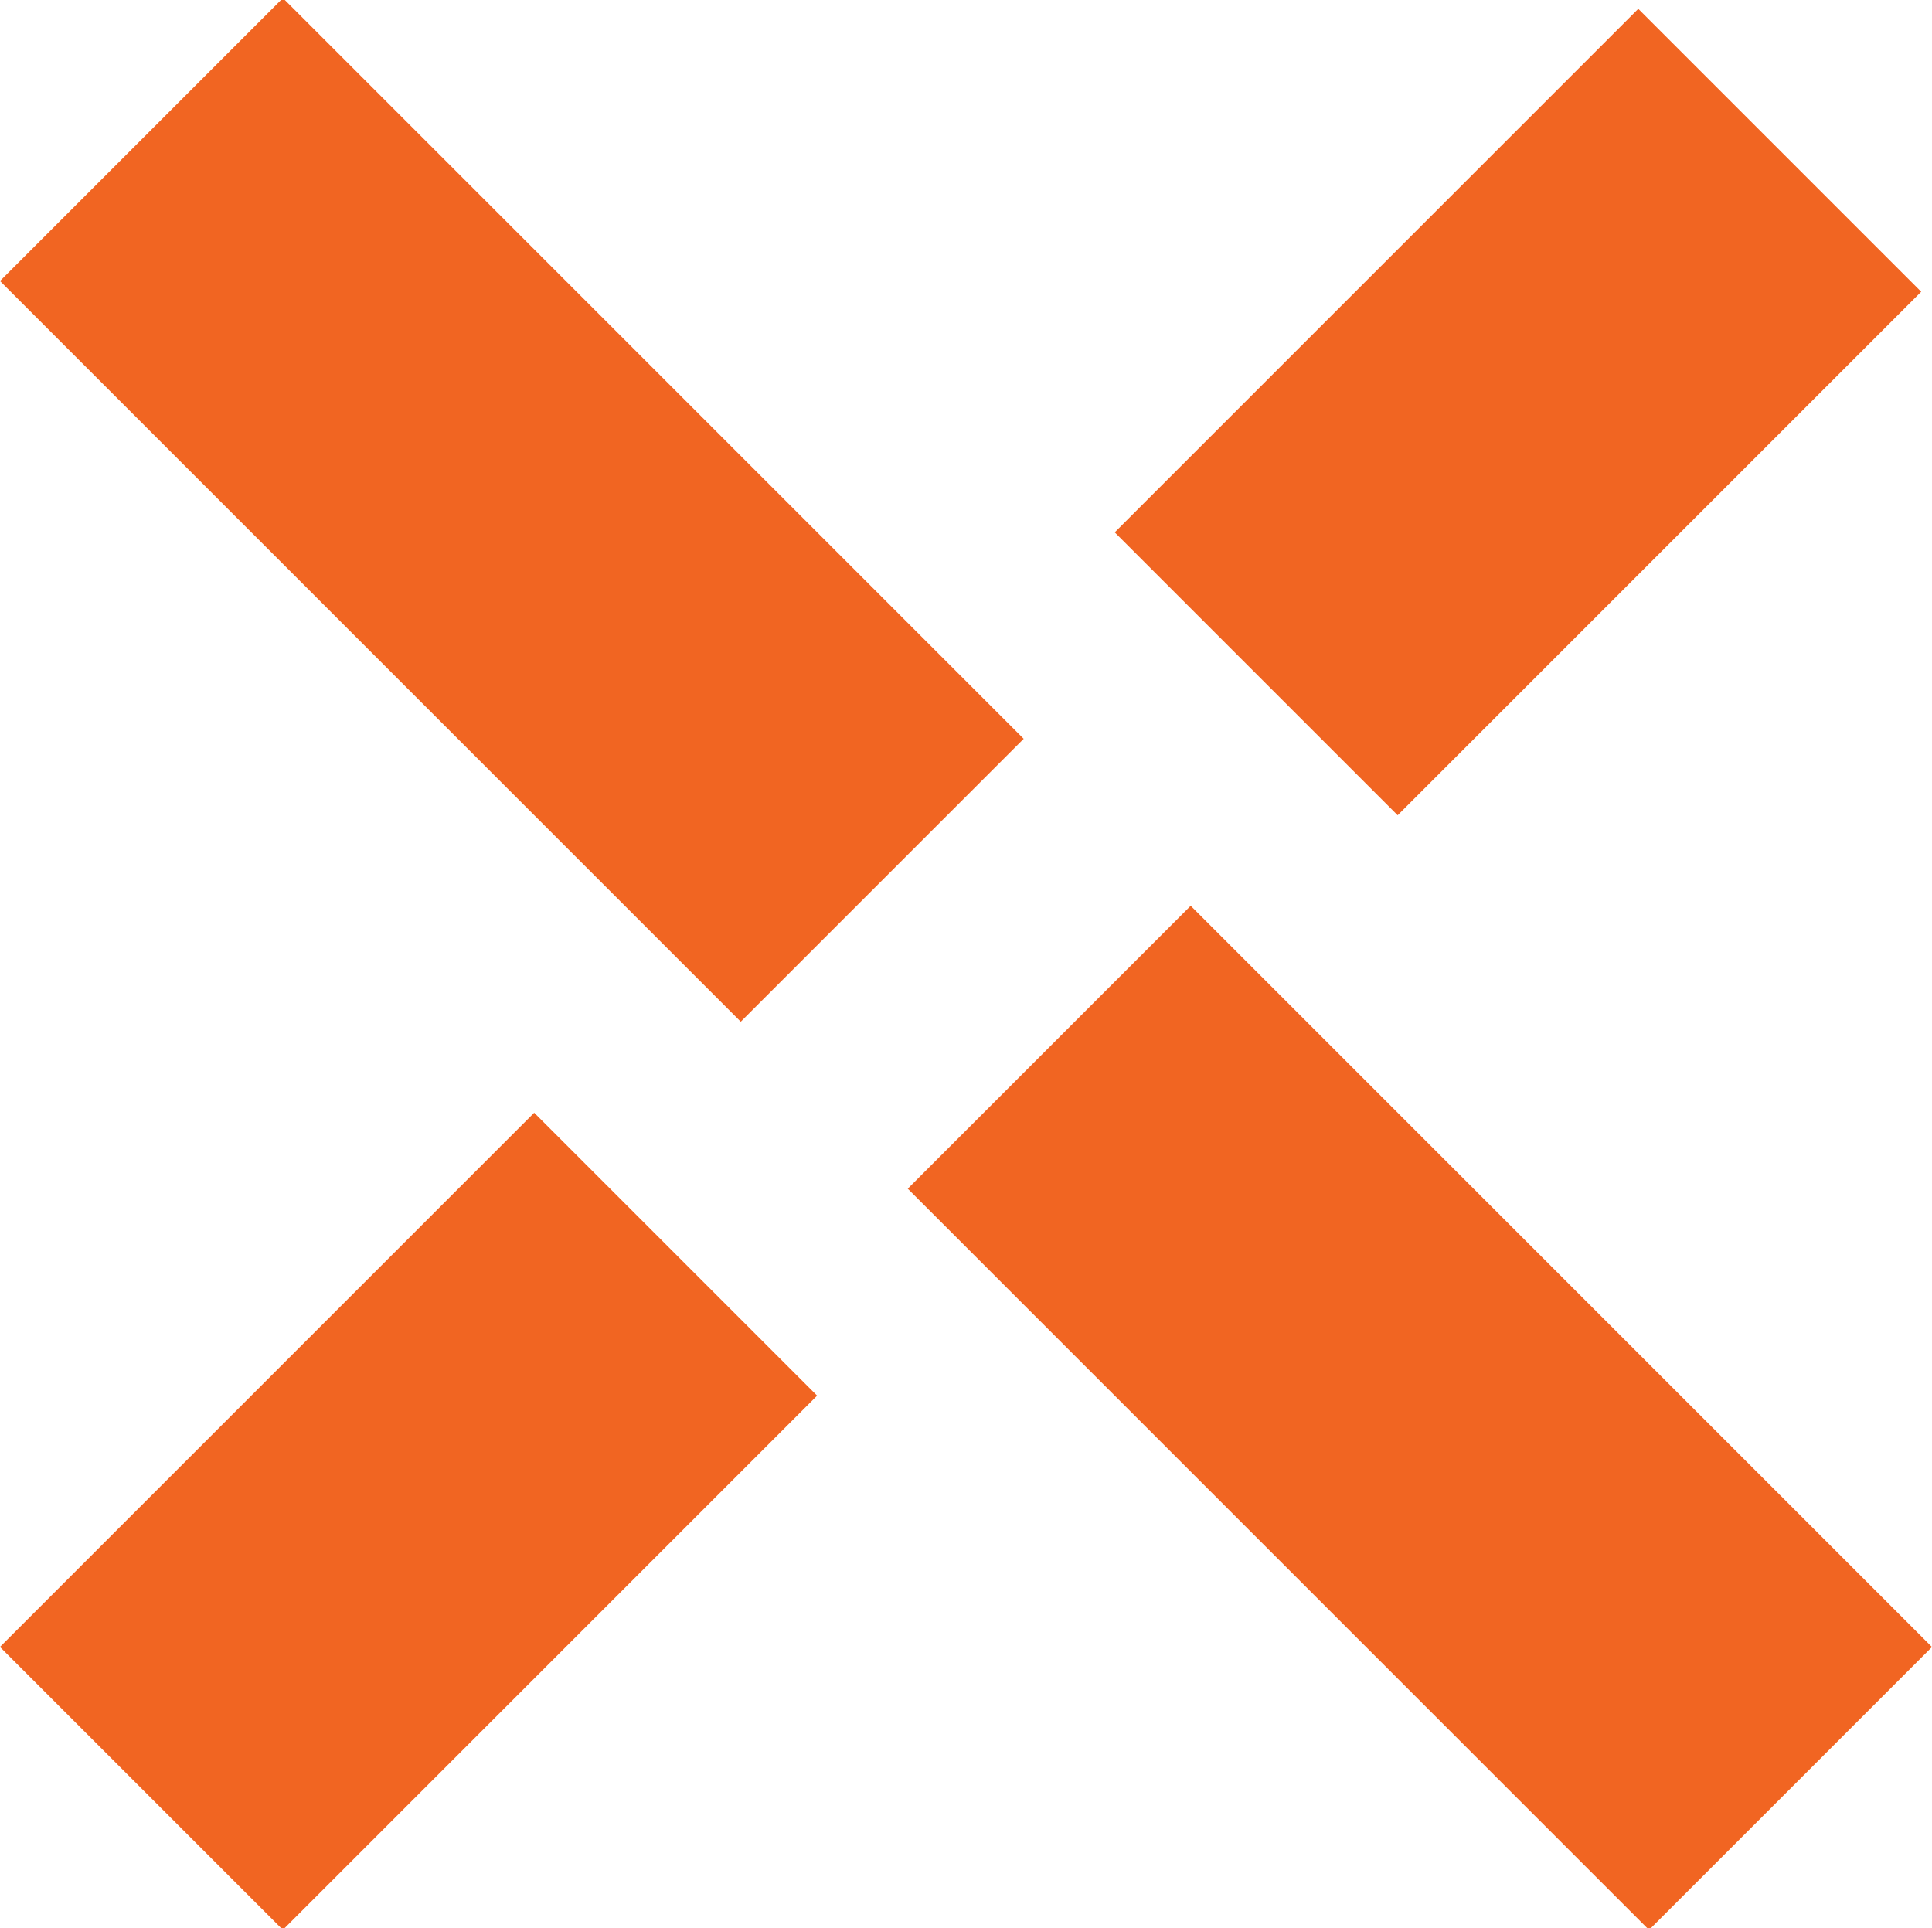
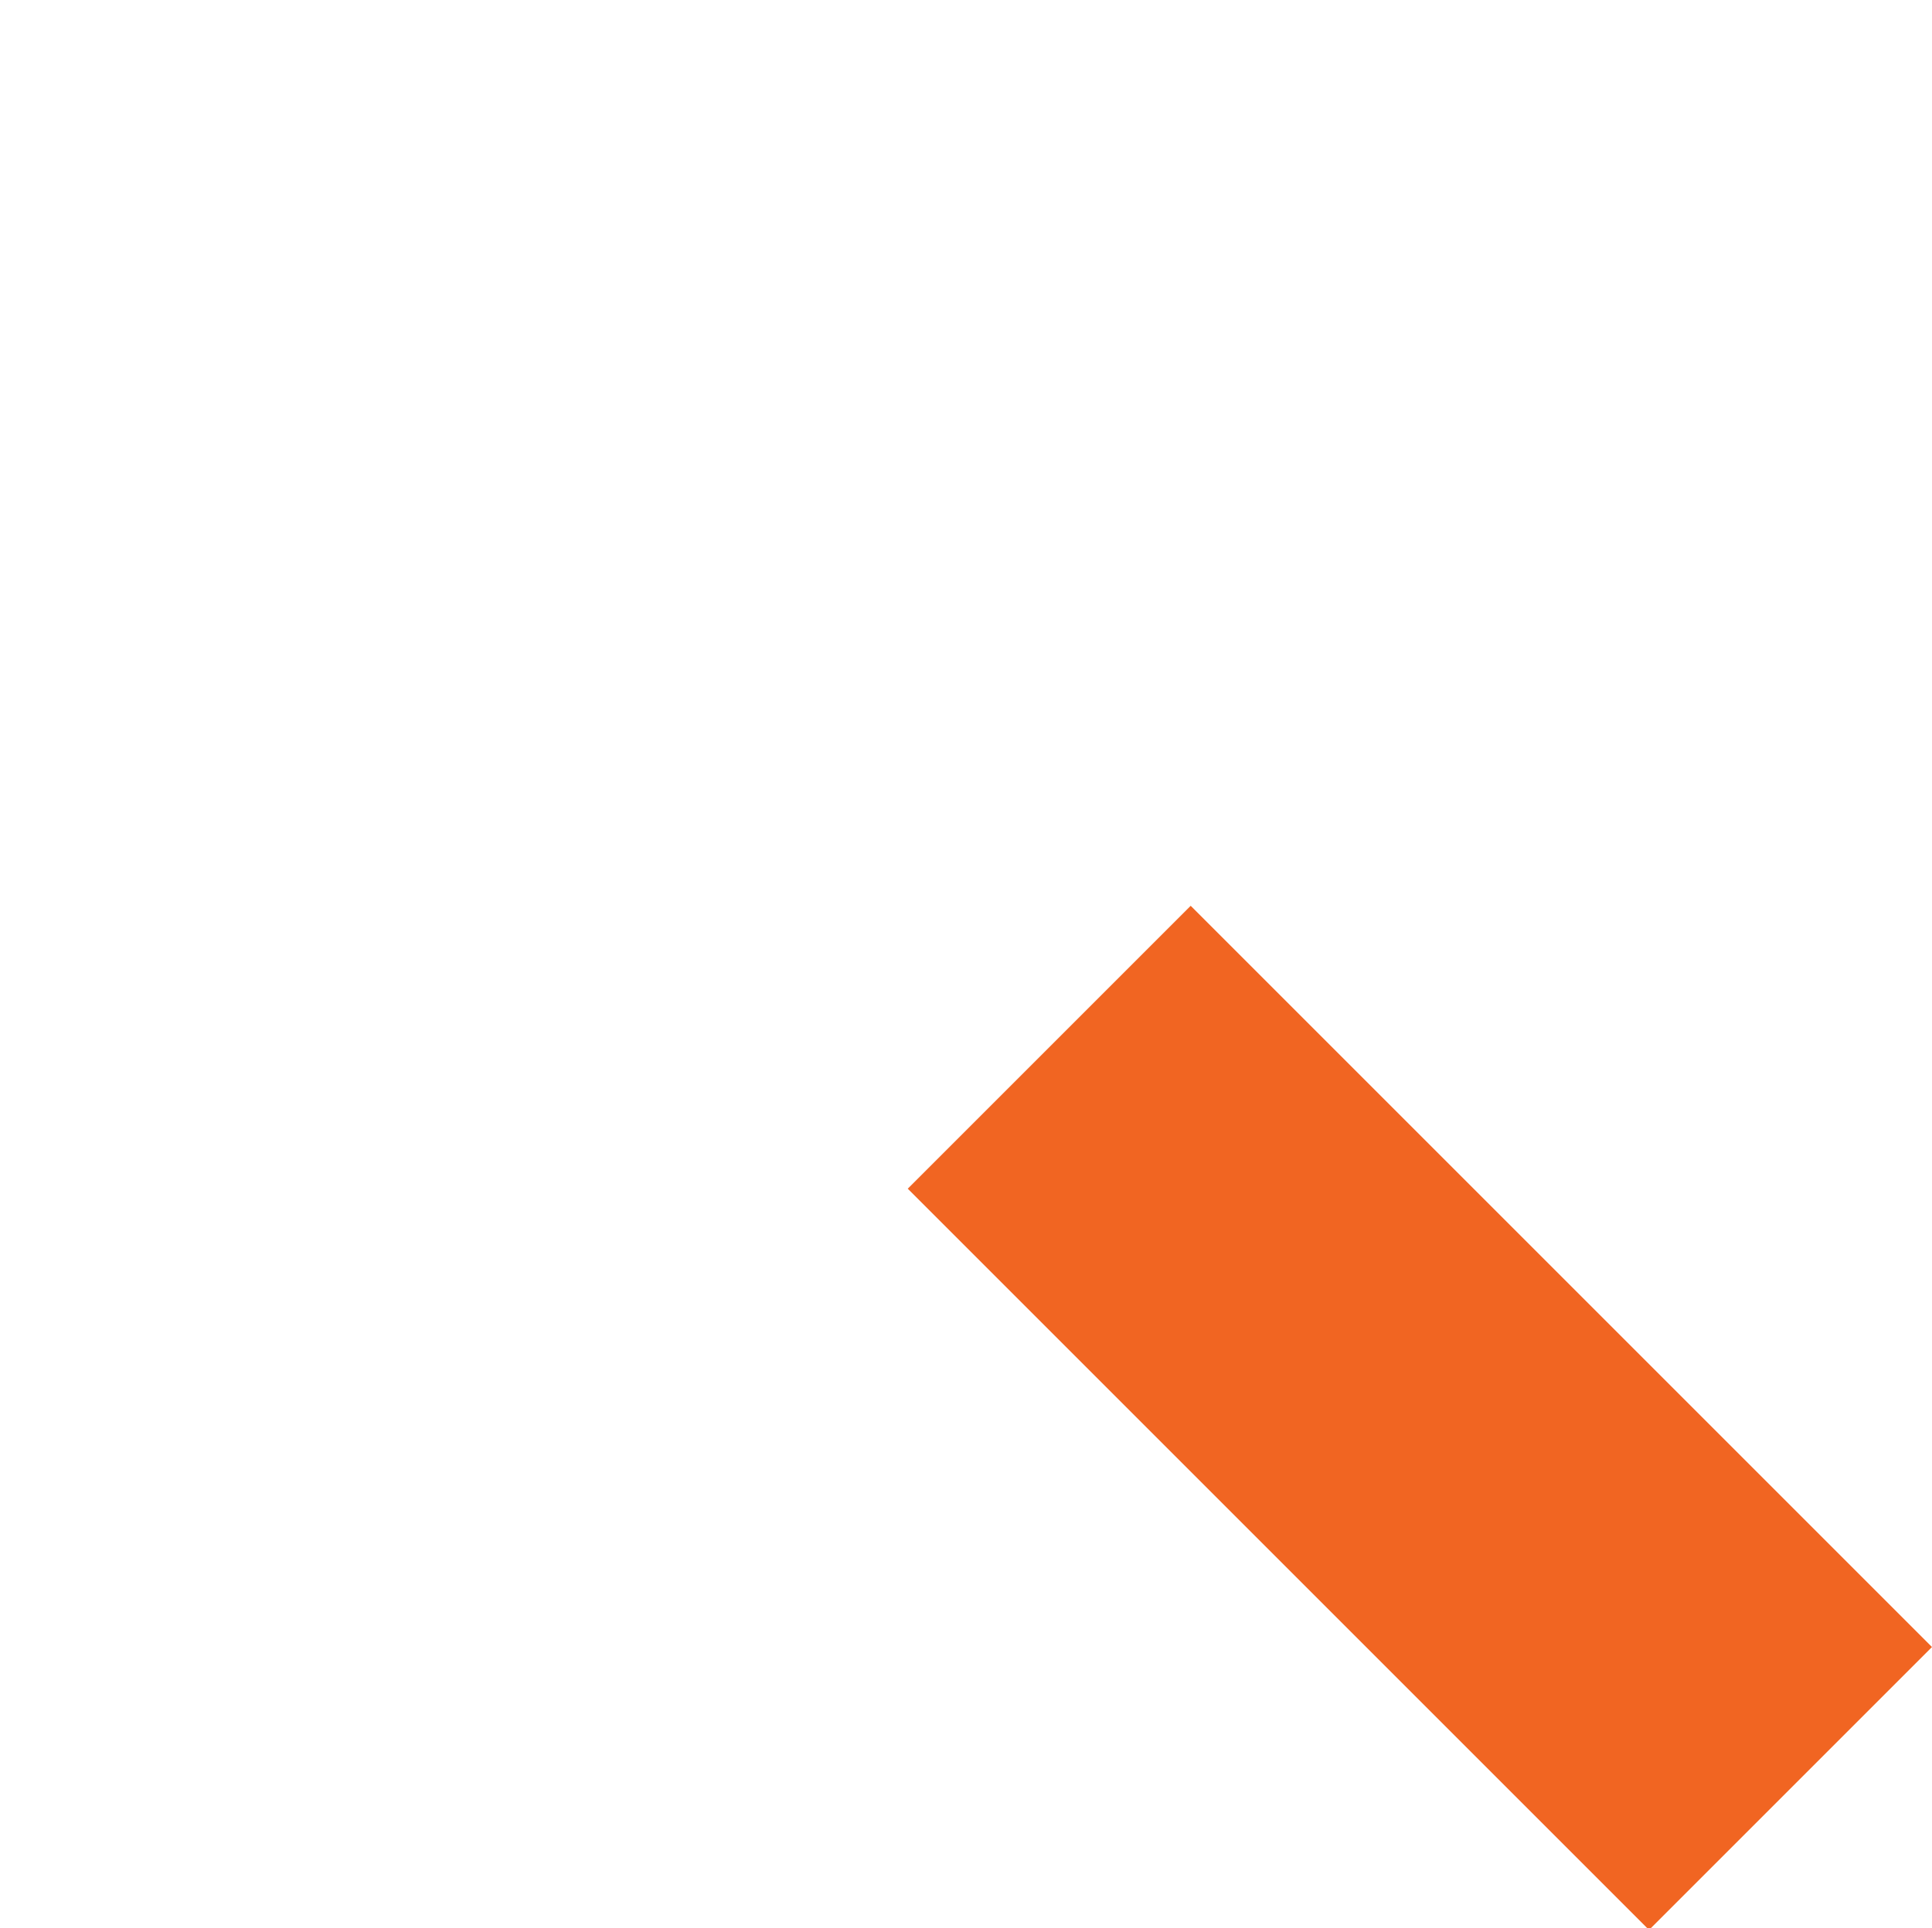
<svg xmlns="http://www.w3.org/2000/svg" id="Calque_1" data-name="Calque 1" viewBox="0 0 500 499">
  <defs>
    <style>      .cls-1 {        fill: #f16522;        stroke-width: 0px;      }    </style>
  </defs>
  <g>
-     <rect class="cls-1" x="7.96" y="341.97" width="195.53" height="103.55" transform="translate(-247.45 190.08) rotate(-45)" />
-     <rect class="cls-1" x="80.69" y="-3.59" width="103.55" height="271.12" transform="translate(-54.52 132.32) rotate(-45)" />
-     <rect class="cls-1" x="297.04" y="54.87" width="191.62" height="103.55" transform="translate(39.65 309.02) rotate(-45)" />
-   </g>
+     </g>
  <rect class="cls-1" x="315.69" y="231.31" width="103.55" height="271.31" transform="translate(-151.86 367.32) rotate(-45)" />
</svg>